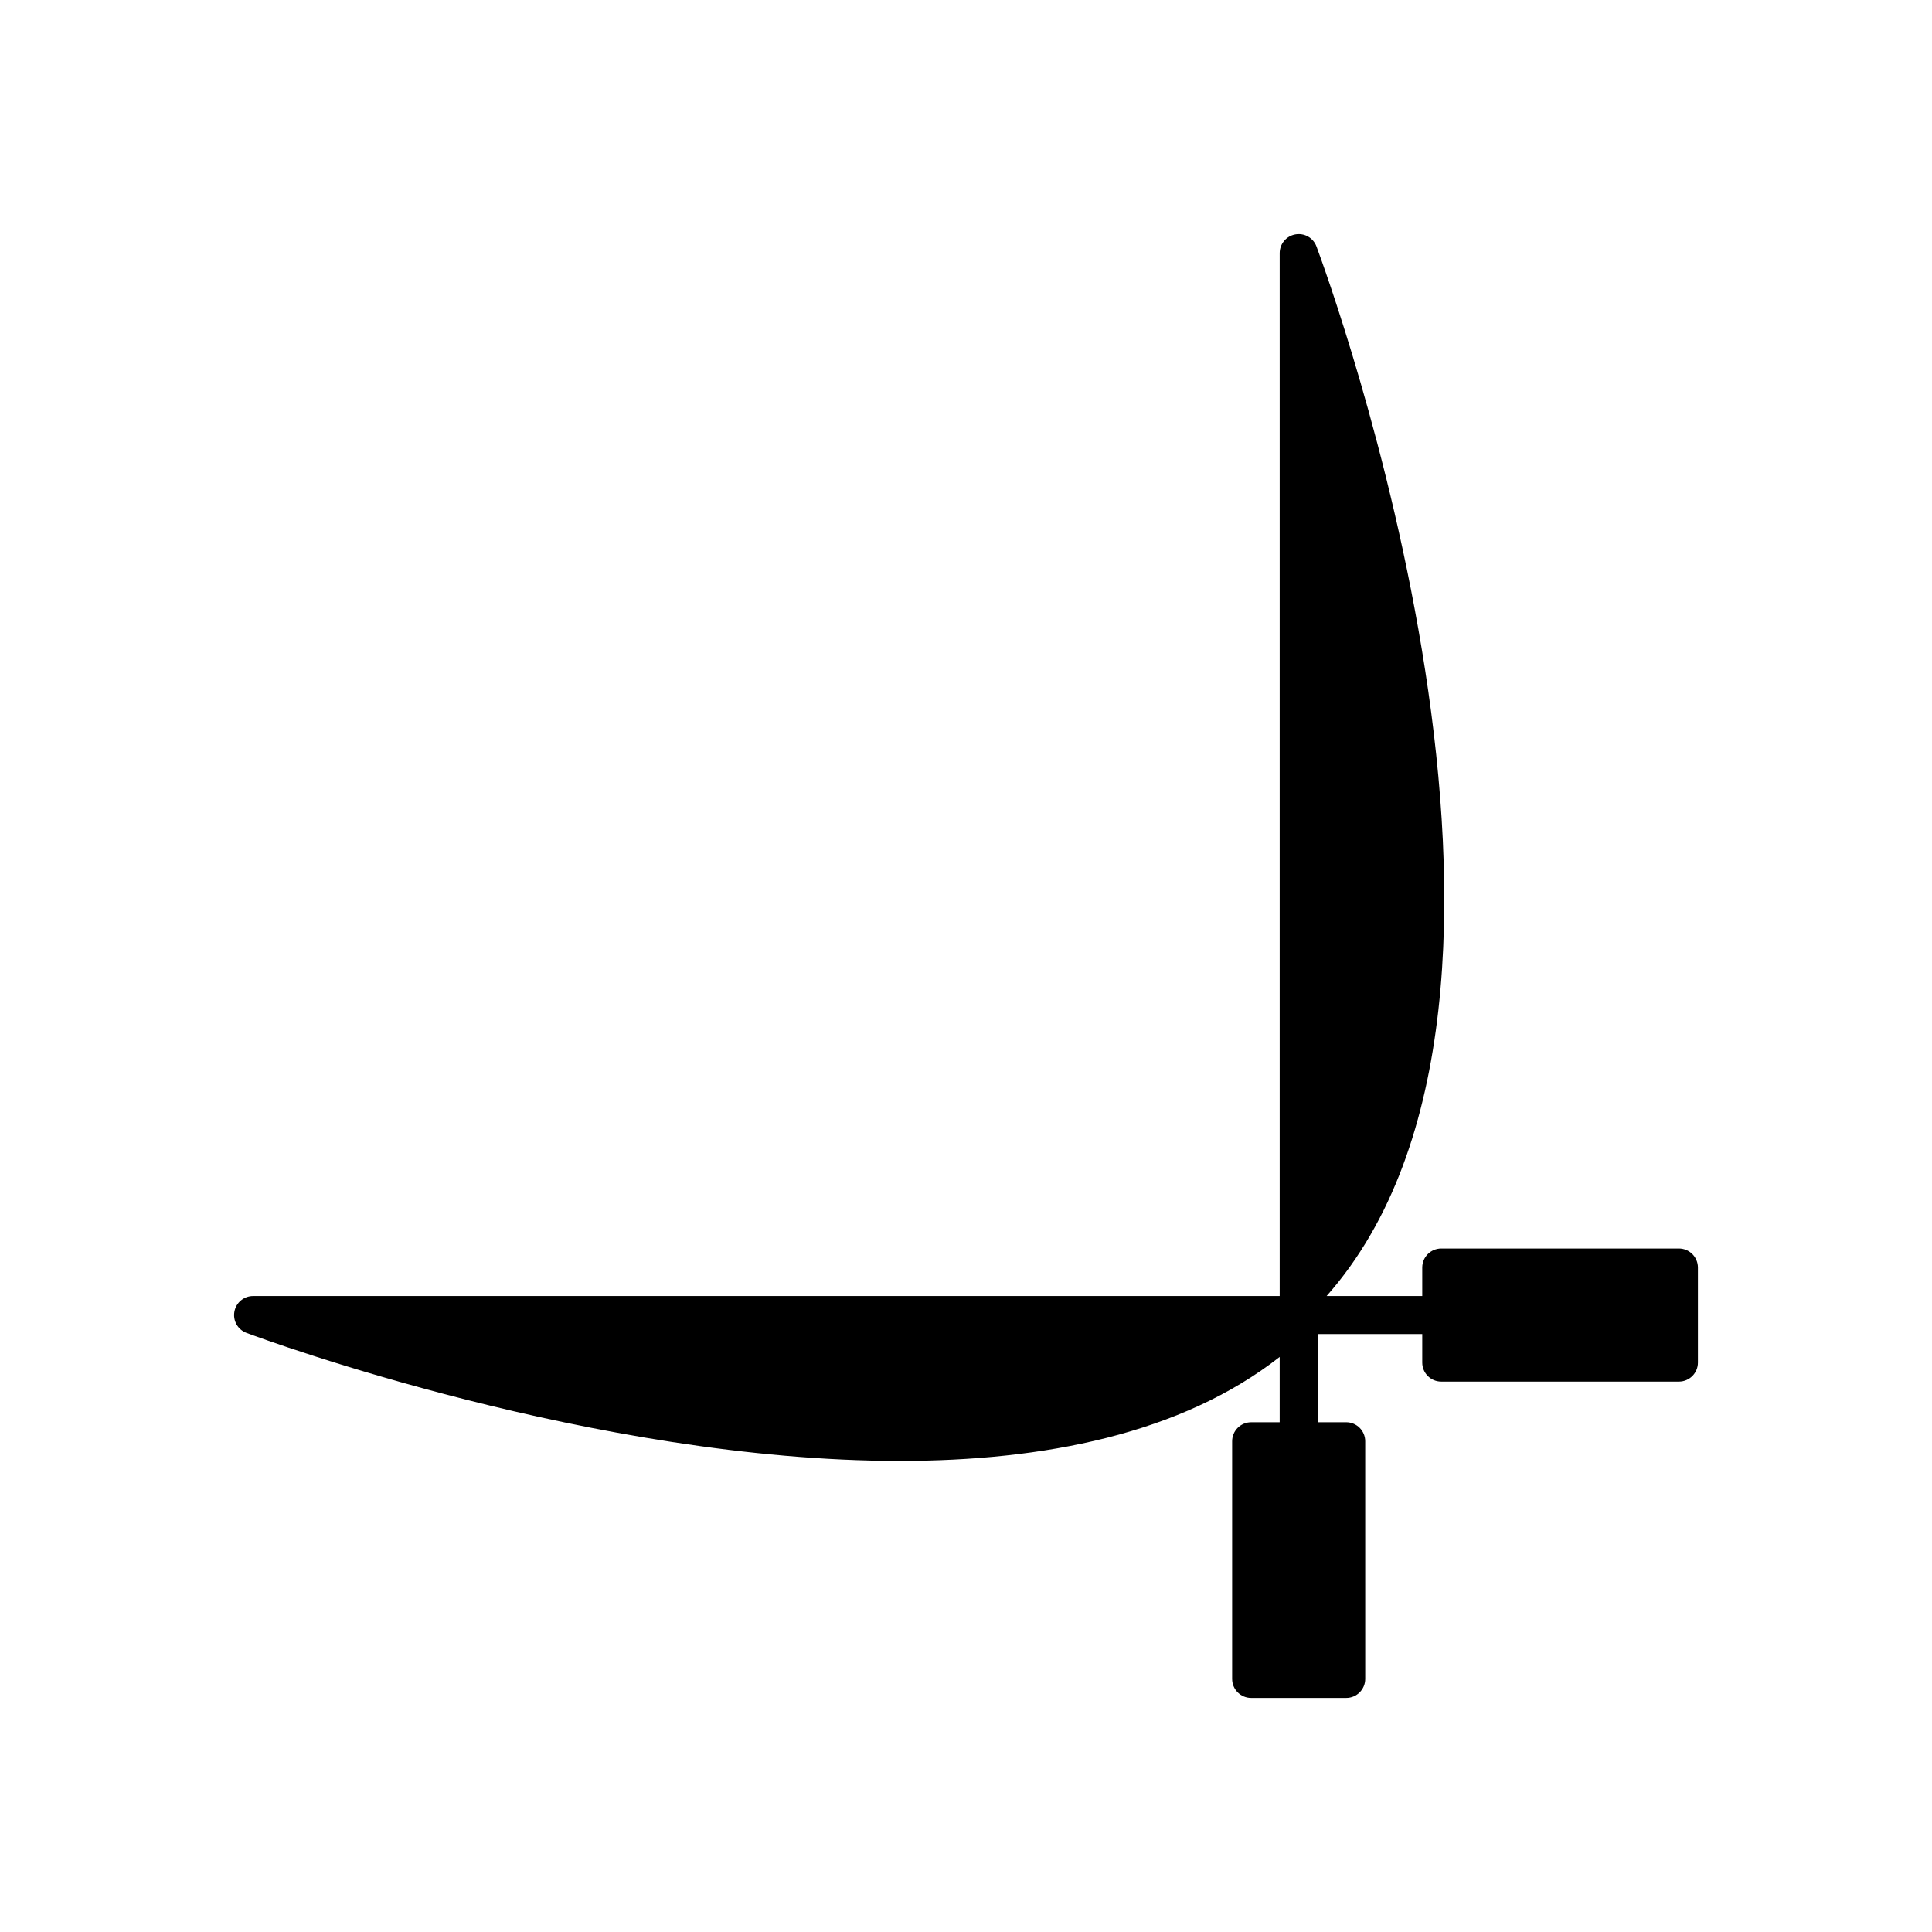
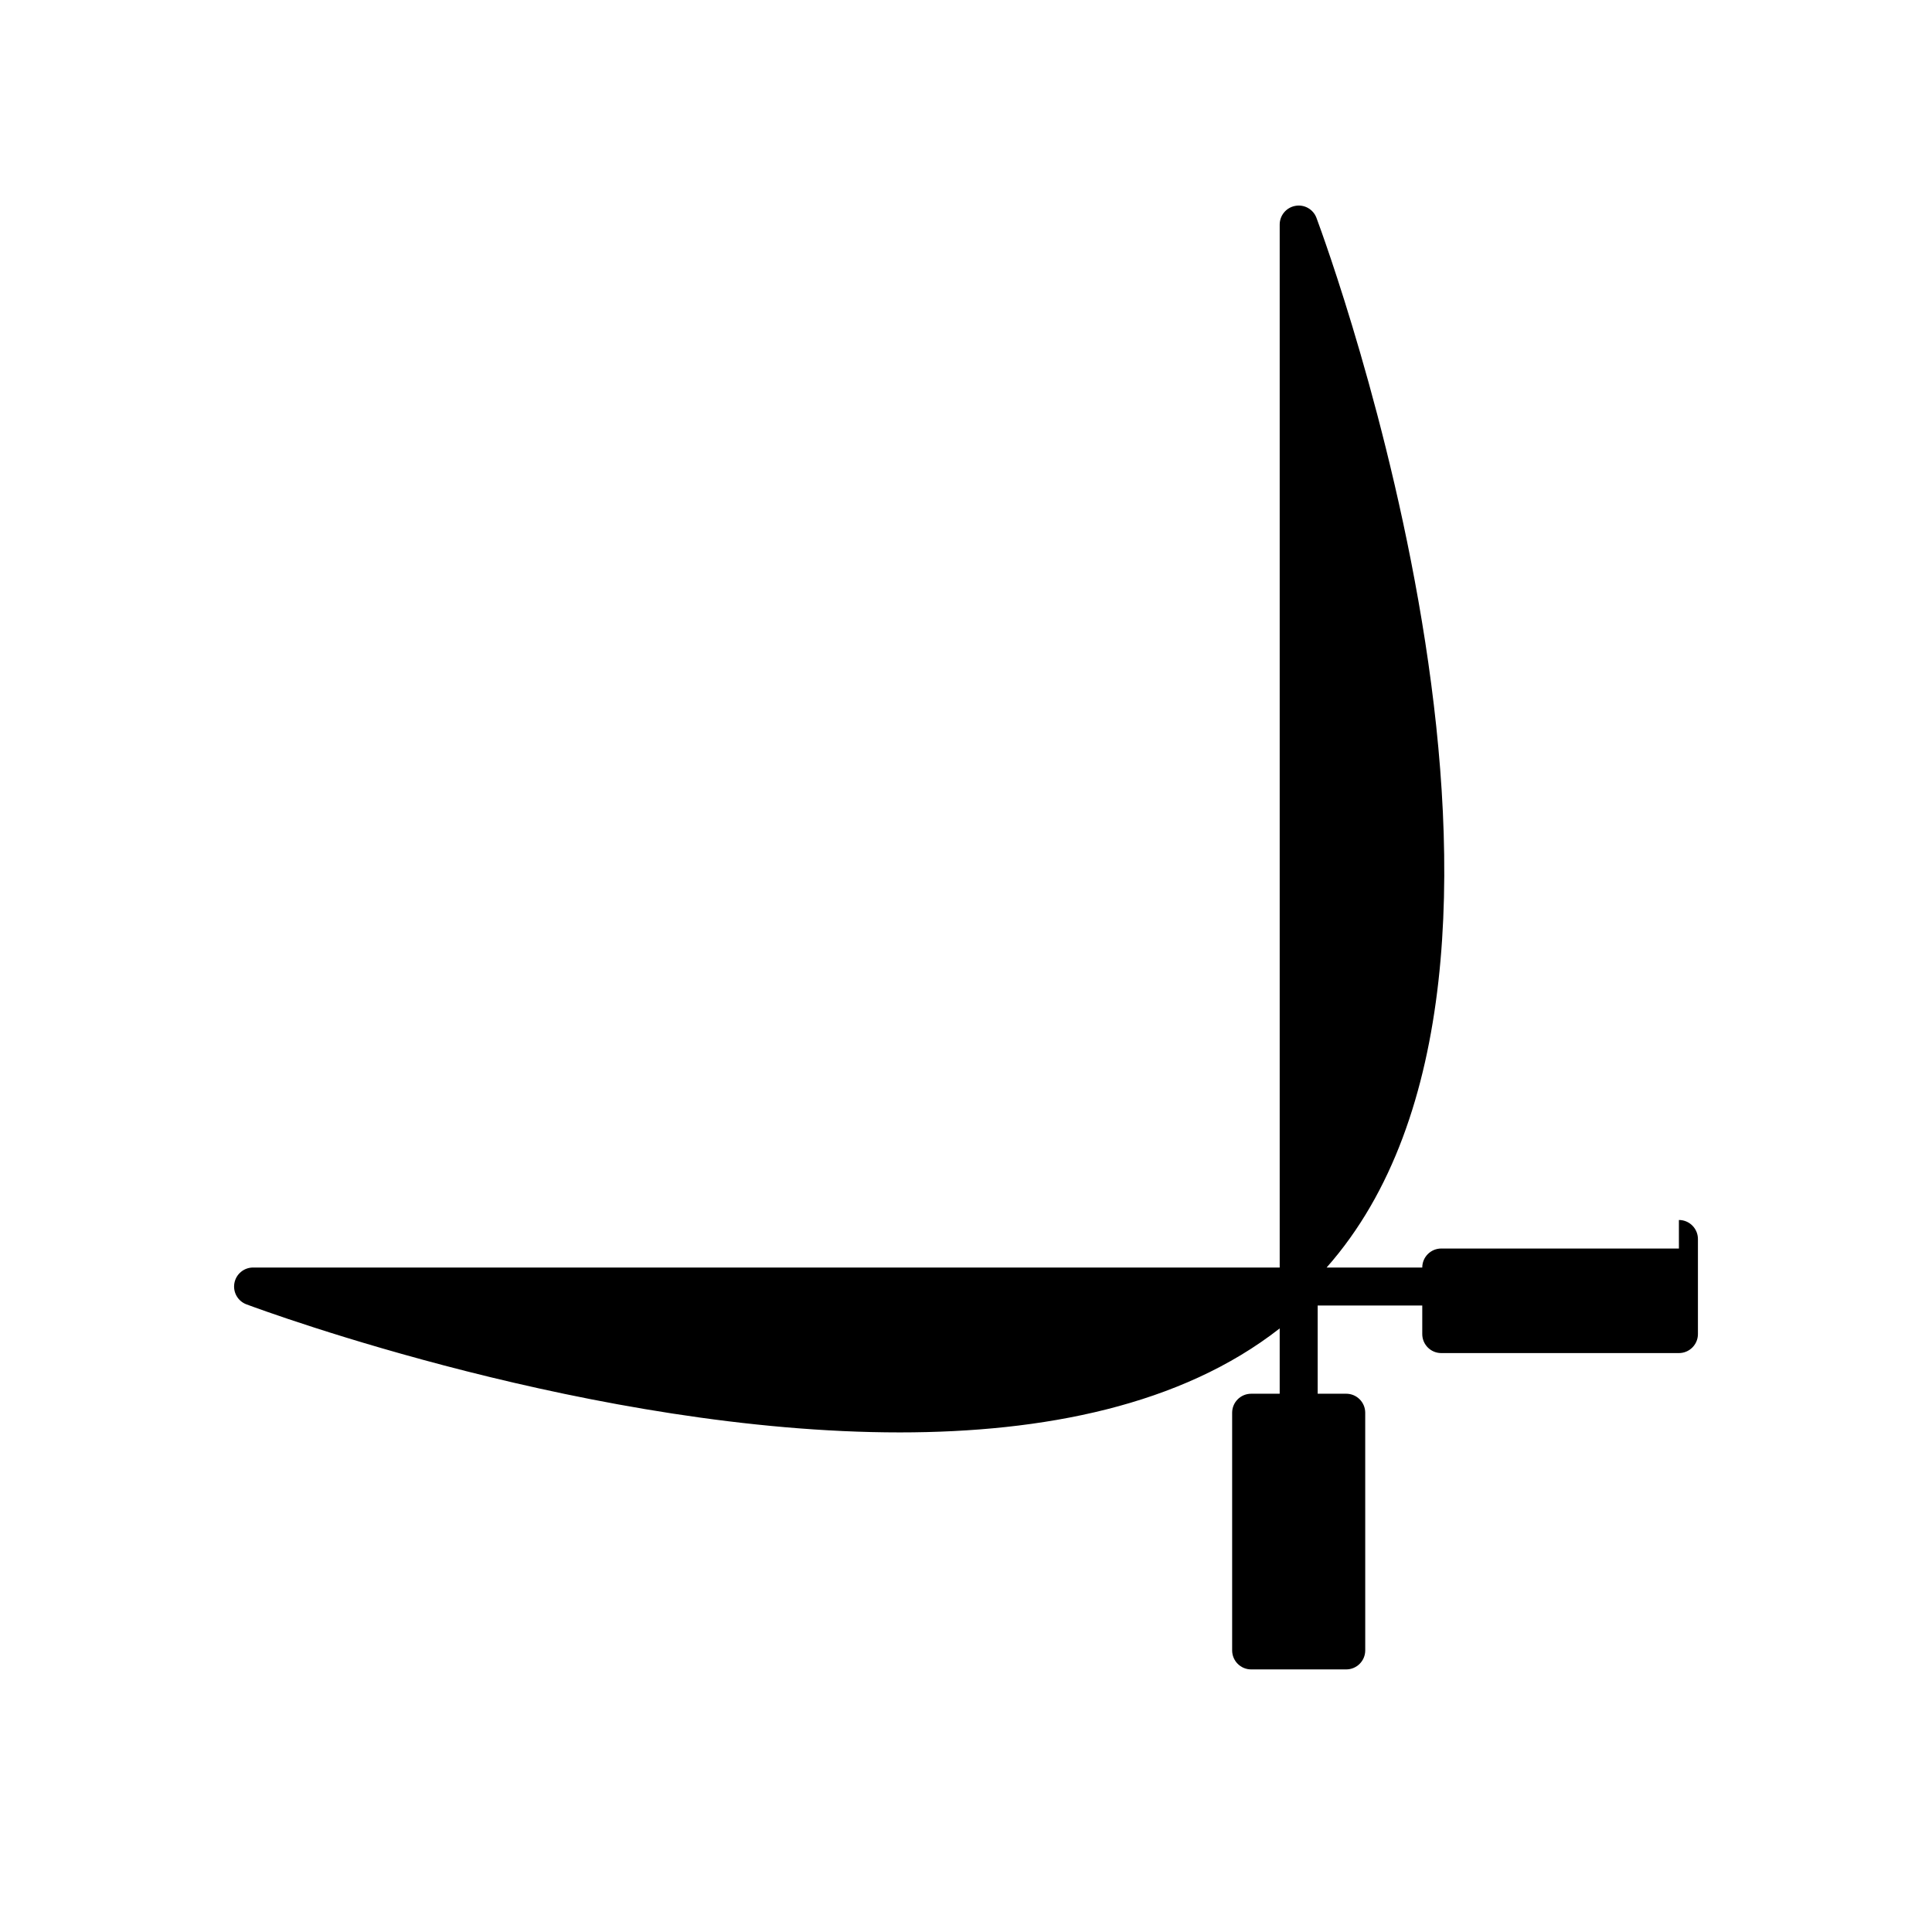
<svg xmlns="http://www.w3.org/2000/svg" fill="#000000" width="800px" height="800px" version="1.1" viewBox="144 144 512 512">
-   <path d="m588.93 474.87h-62.977c-2.781 0-5.039 2.254-5.039 5.039v7.559h-25.348c70.195-79.41 0.383-269.94-2.68-278.15-0.852-2.285-3.188-3.644-5.617-3.199-2.394 0.43-4.137 2.519-4.137 4.957v276.39h-272.06c-2.438 0-4.527 1.746-4.957 4.144-0.434 2.402 0.914 4.766 3.195 5.617 5.492 2.047 92.398 33.938 173.17 33.934 37.941-0.008 74.5-7.082 100.65-27.559v17.312h-7.559c-2.781 0-5.039 2.254-5.039 5.039v62.977c0 2.781 2.254 5.039 5.039 5.039h25.191c2.781 0 5.039-2.254 5.039-5.039l-0.004-62.98c0-2.781-2.254-5.039-5.039-5.039h-7.559v-23.371h27.715v7.559c0 2.781 2.254 5.039 5.039 5.039h62.977c2.781 0 5.039-2.254 5.039-5.039v-25.191c-0.004-2.781-2.258-5.039-5.043-5.039z" />
+   <path d="m588.93 474.87h-62.977c-2.781 0-5.039 2.254-5.039 5.039h-25.348c70.195-79.41 0.383-269.94-2.68-278.15-0.852-2.285-3.188-3.644-5.617-3.199-2.394 0.43-4.137 2.519-4.137 4.957v276.39h-272.06c-2.438 0-4.527 1.746-4.957 4.144-0.434 2.402 0.914 4.766 3.195 5.617 5.492 2.047 92.398 33.938 173.17 33.934 37.941-0.008 74.5-7.082 100.65-27.559v17.312h-7.559c-2.781 0-5.039 2.254-5.039 5.039v62.977c0 2.781 2.254 5.039 5.039 5.039h25.191c2.781 0 5.039-2.254 5.039-5.039l-0.004-62.98c0-2.781-2.254-5.039-5.039-5.039h-7.559v-23.371h27.715v7.559c0 2.781 2.254 5.039 5.039 5.039h62.977c2.781 0 5.039-2.254 5.039-5.039v-25.191c-0.004-2.781-2.258-5.039-5.043-5.039z" />
</svg>